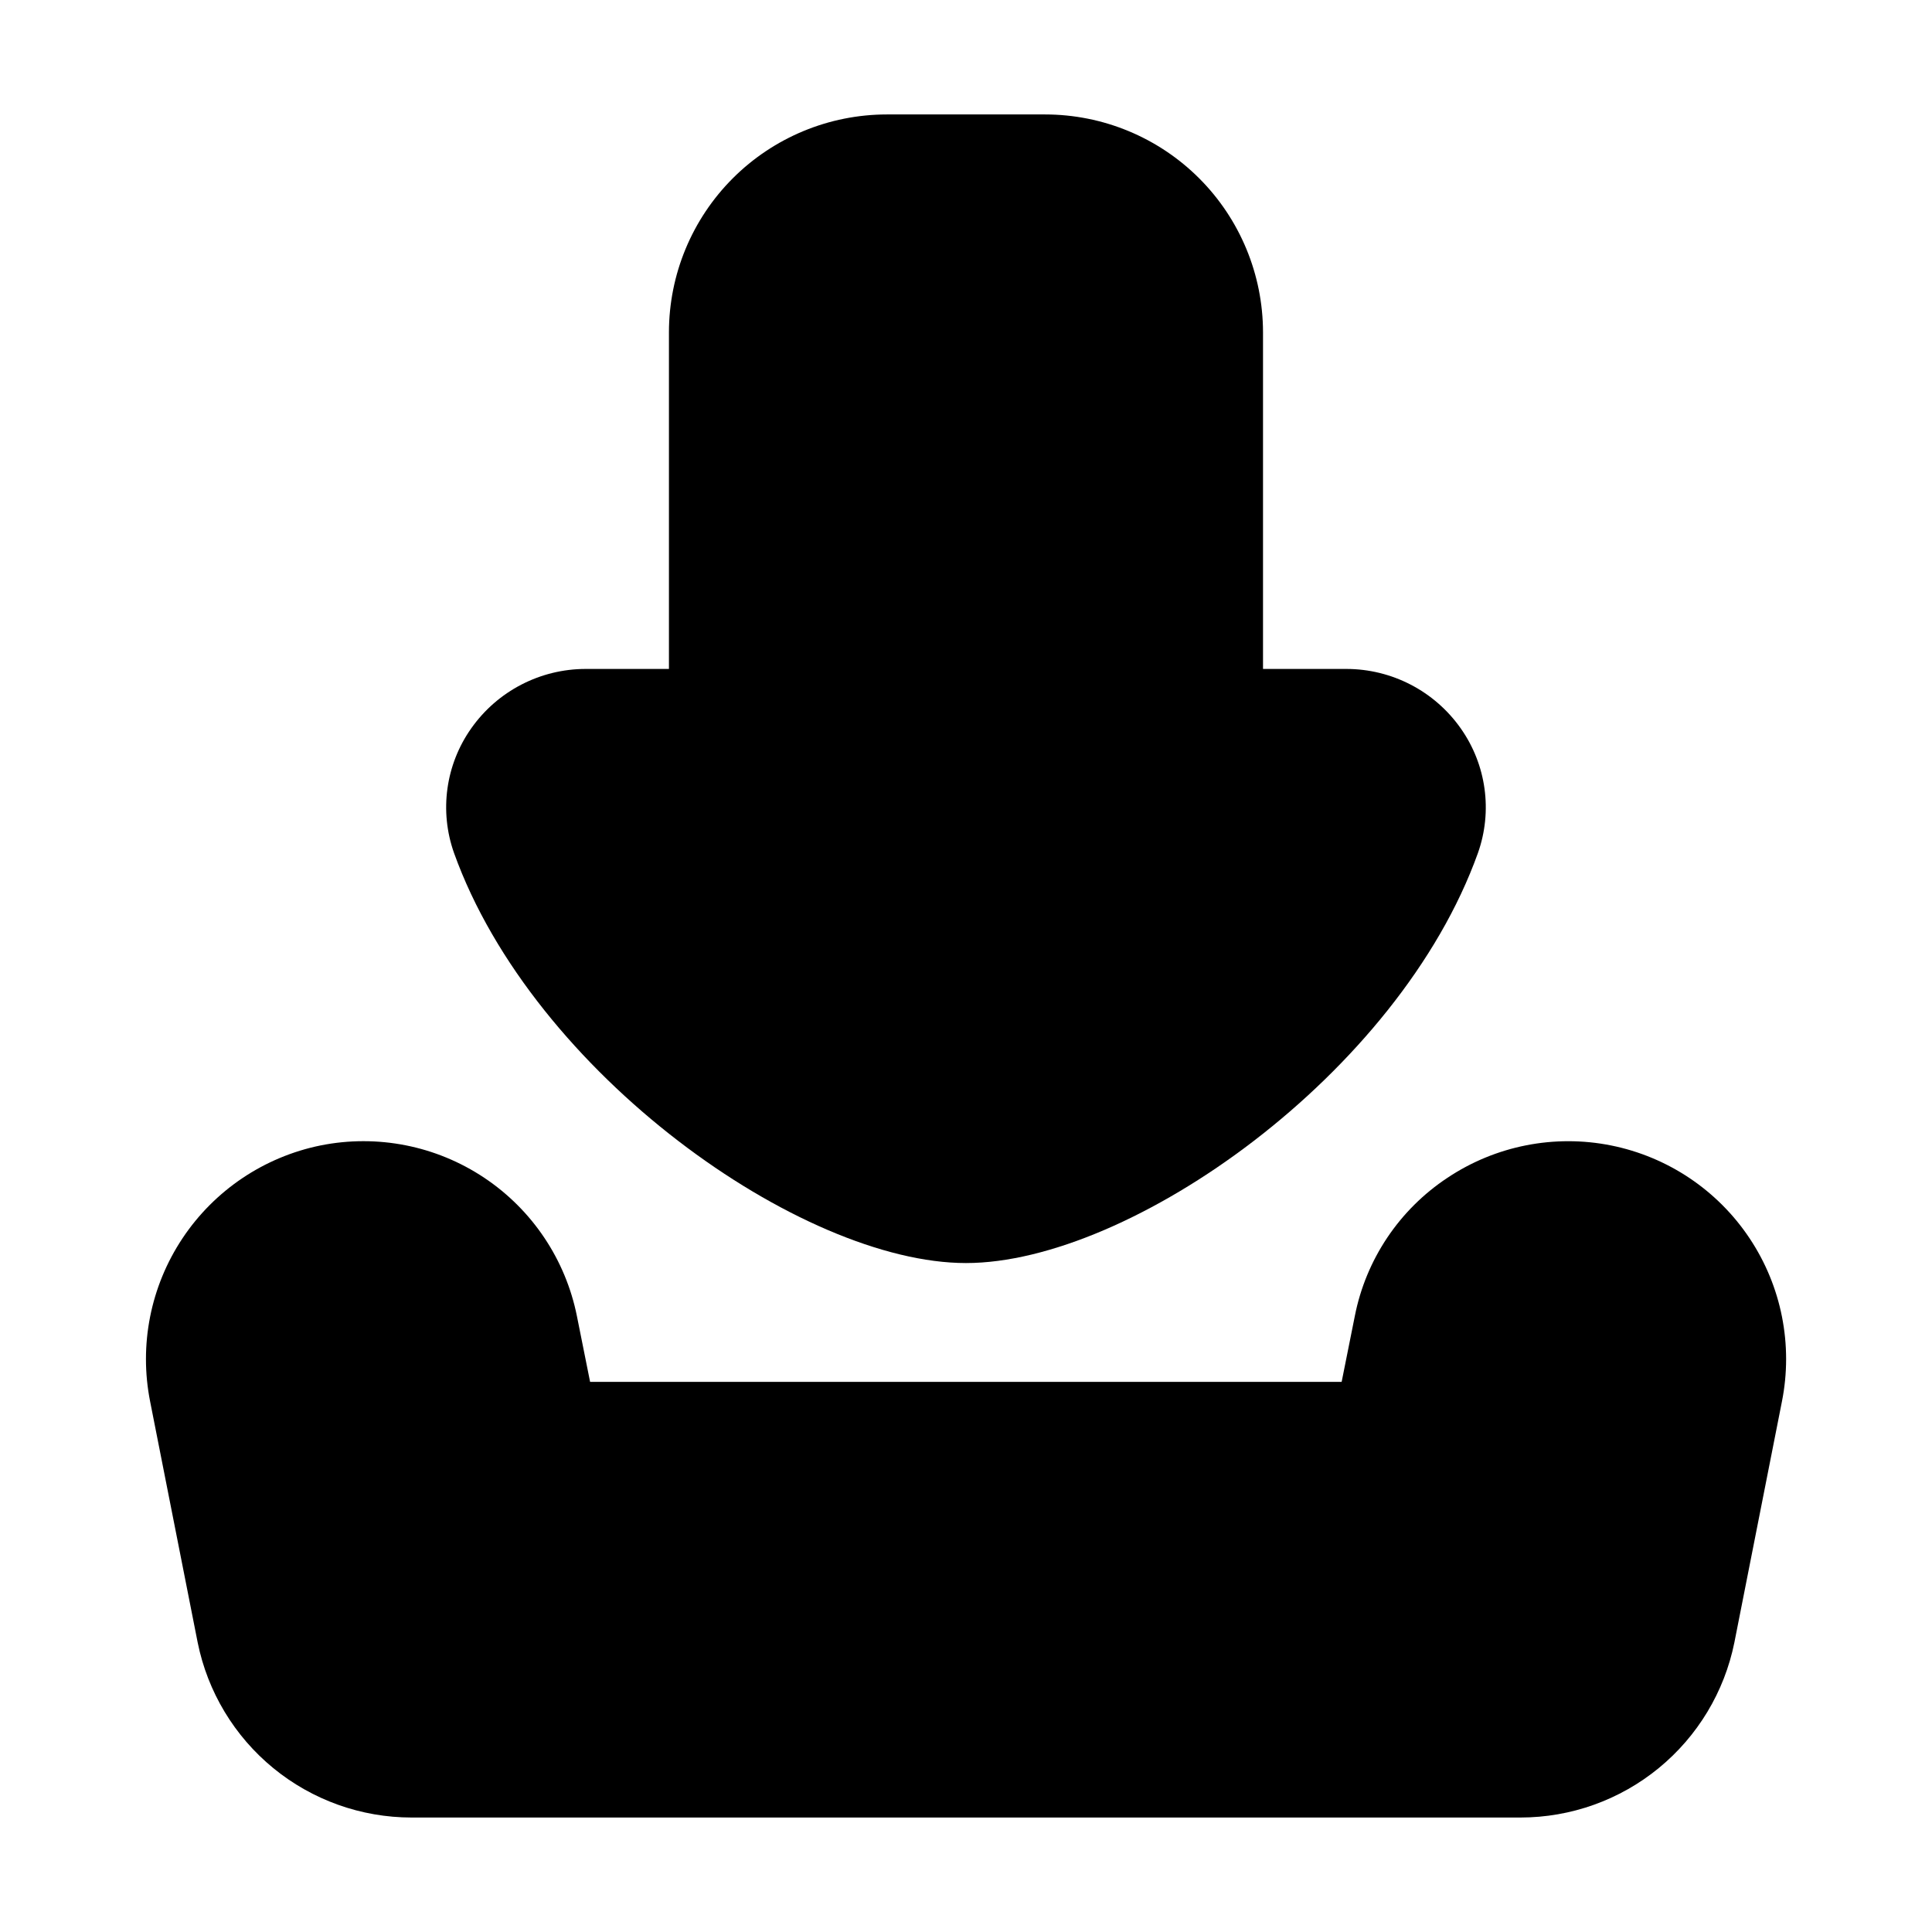
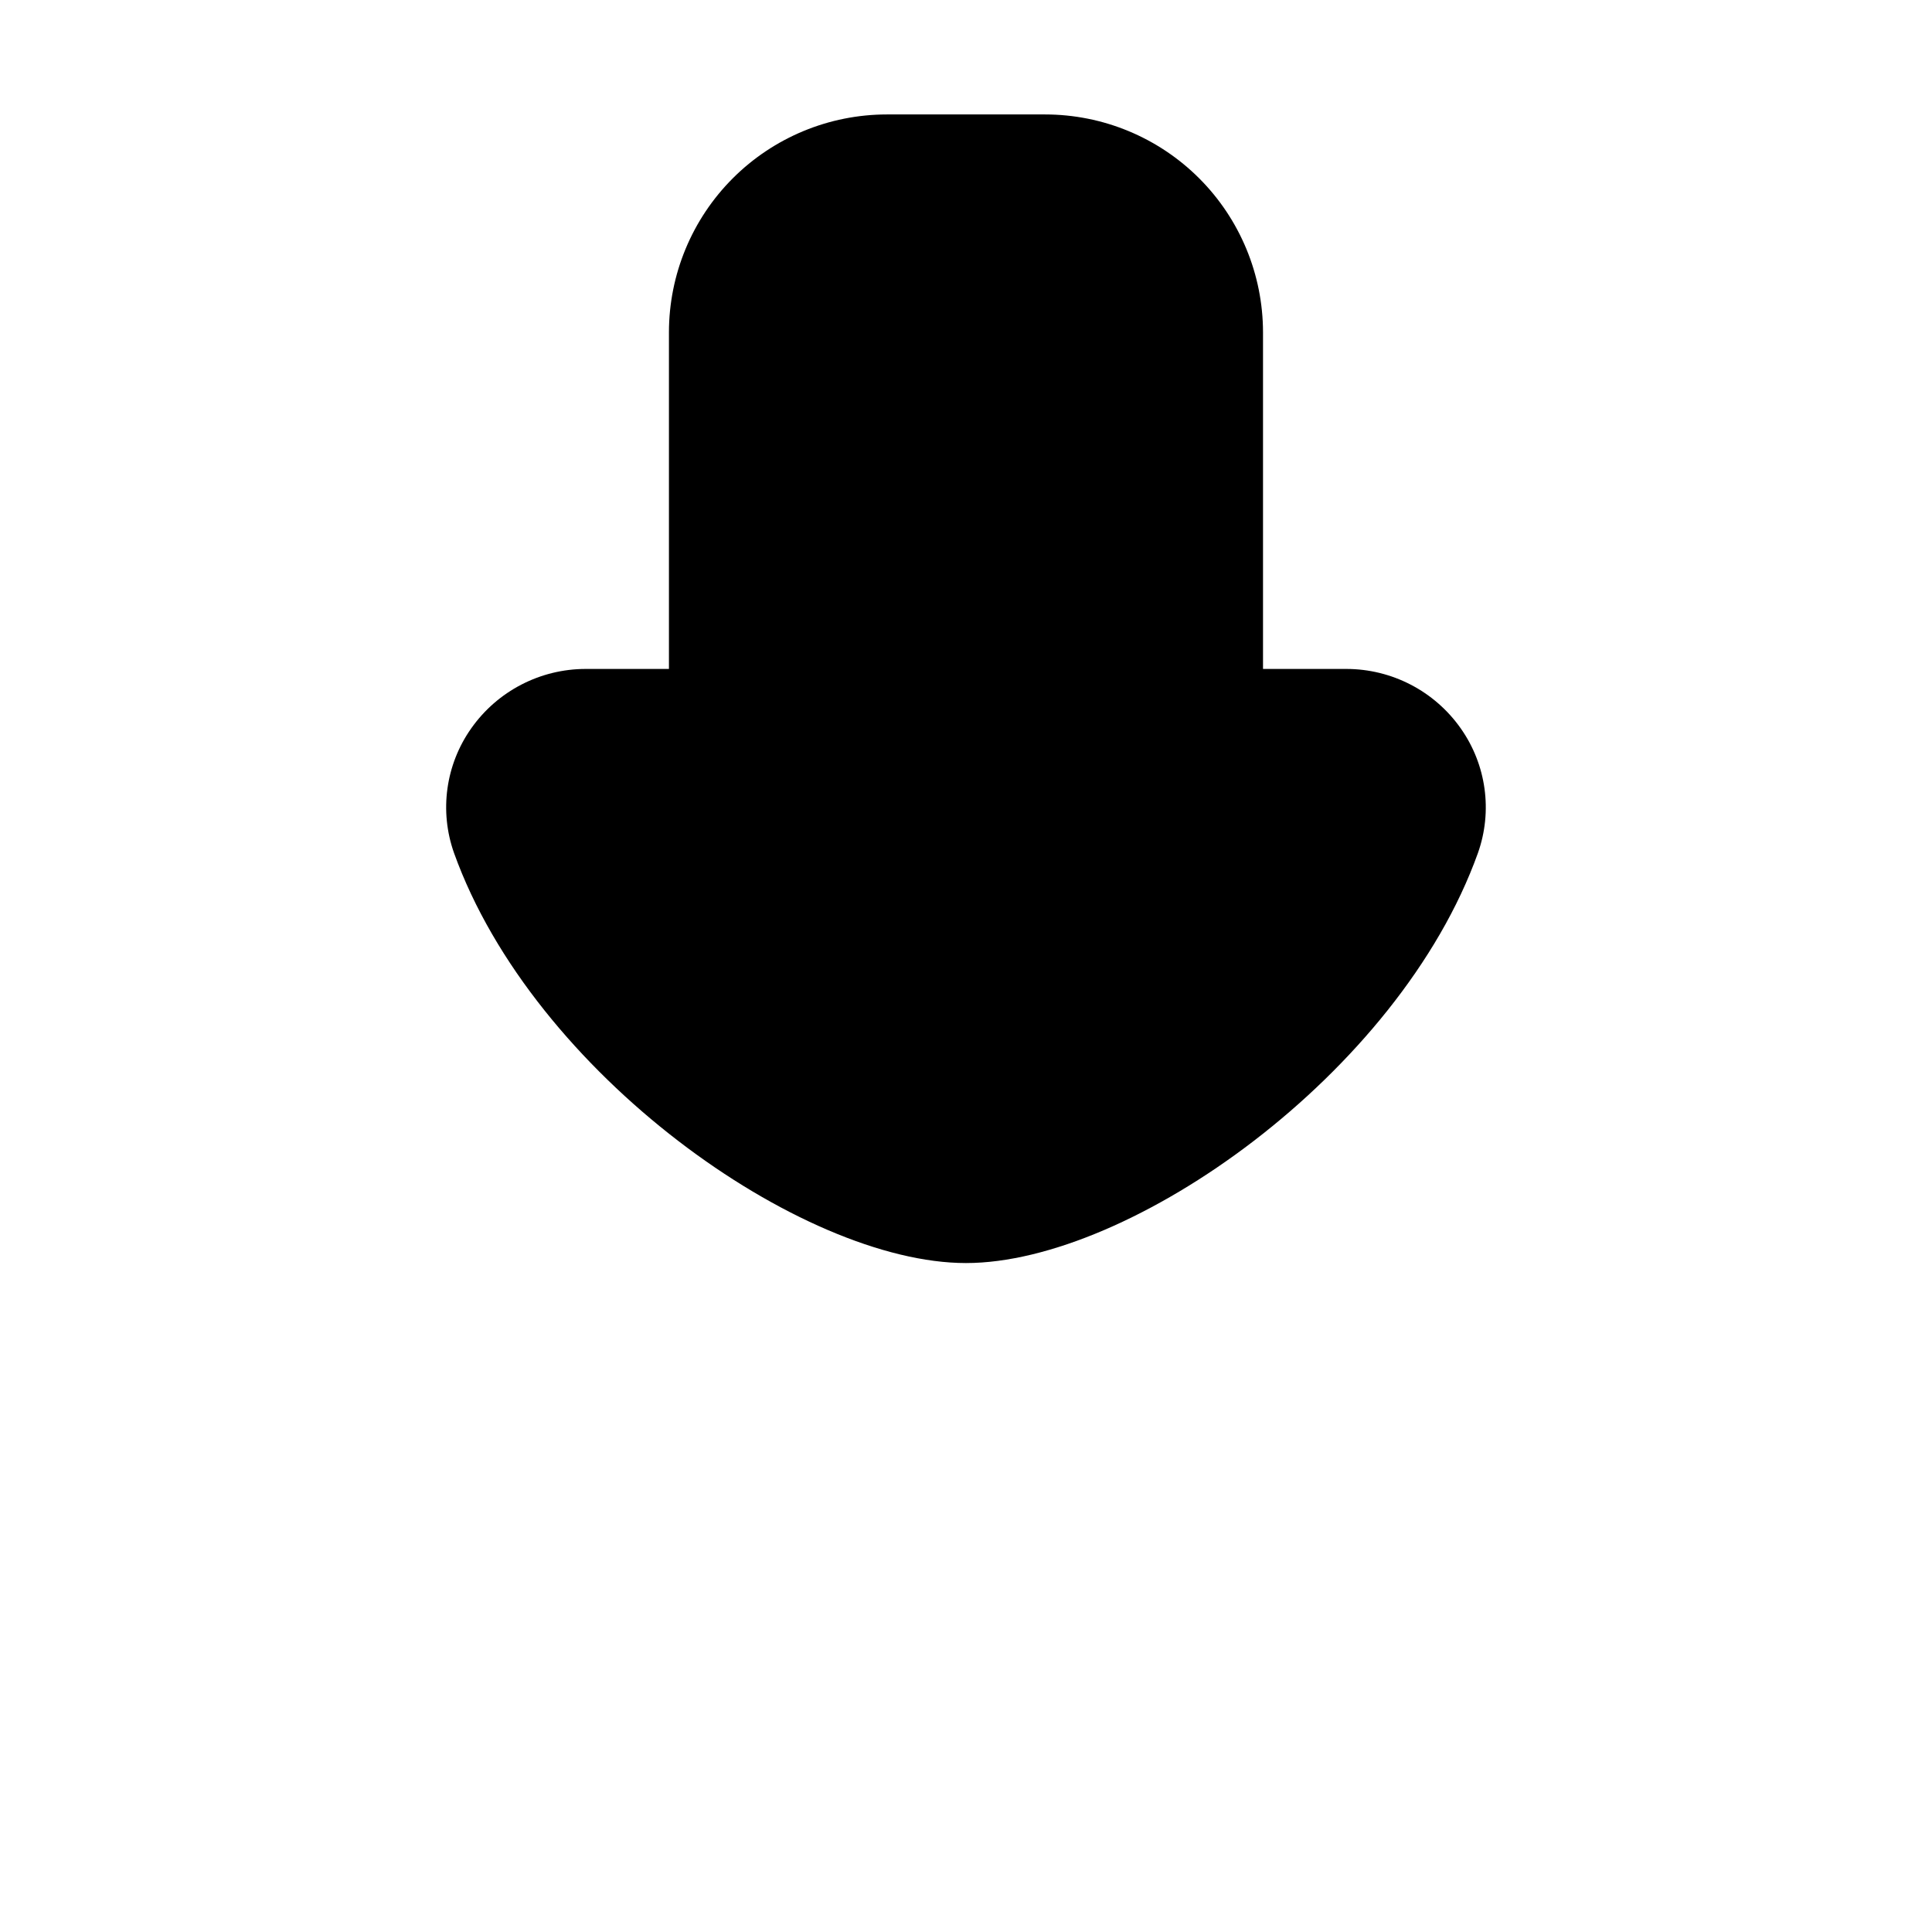
<svg xmlns="http://www.w3.org/2000/svg" fill="#000000" width="800px" height="800px" version="1.1" viewBox="144 144 512 512">
  <g>
-     <path d="m196.38 579.25c2.637 13.09 9.723 24.863 20.055 33.324 10.332 8.461 23.27 13.086 36.625 13.09h293.89c13.352-0.008 26.285-4.629 36.617-13.086 10.328-8.457 17.418-20.223 20.062-33.309l12.594-63.816c2.996-15.008-0.09-30.59-8.582-43.32-8.492-12.73-21.691-21.57-36.695-24.578-15.004-3.004-30.59 0.074-43.328 8.555-12.781 8.445-21.637 21.664-24.582 36.695l-3.484 17.402h-199.17l-3.484-17.383c-3-15.008-11.84-28.215-24.578-36.707-12.734-8.492-28.324-11.574-43.332-8.57-14.984 3.039-28.152 11.891-36.625 24.617-8.473 12.73-11.555 28.297-8.57 43.289z" />
    <path d="m420.99 174.33h-41.984c-15.309 0.012-29.984 6.098-40.809 16.922-10.824 10.824-16.91 25.5-16.922 40.809v89.215h-22.039c-12.078-0.004-23.402 5.871-30.355 15.746-6.797 9.617-8.496 21.941-4.555 33.039 20.992 58.504 92.133 108.66 135.67 108.66s114.7-50.148 135.67-108.66c3.934-11.098 2.234-23.418-4.559-33.039-6.949-9.879-18.273-15.754-30.352-15.746h-22.043v-89.215c-0.012-15.309-6.098-29.984-16.922-40.809-10.824-10.824-25.5-16.91-40.805-16.922z" />
  </g>
</svg>